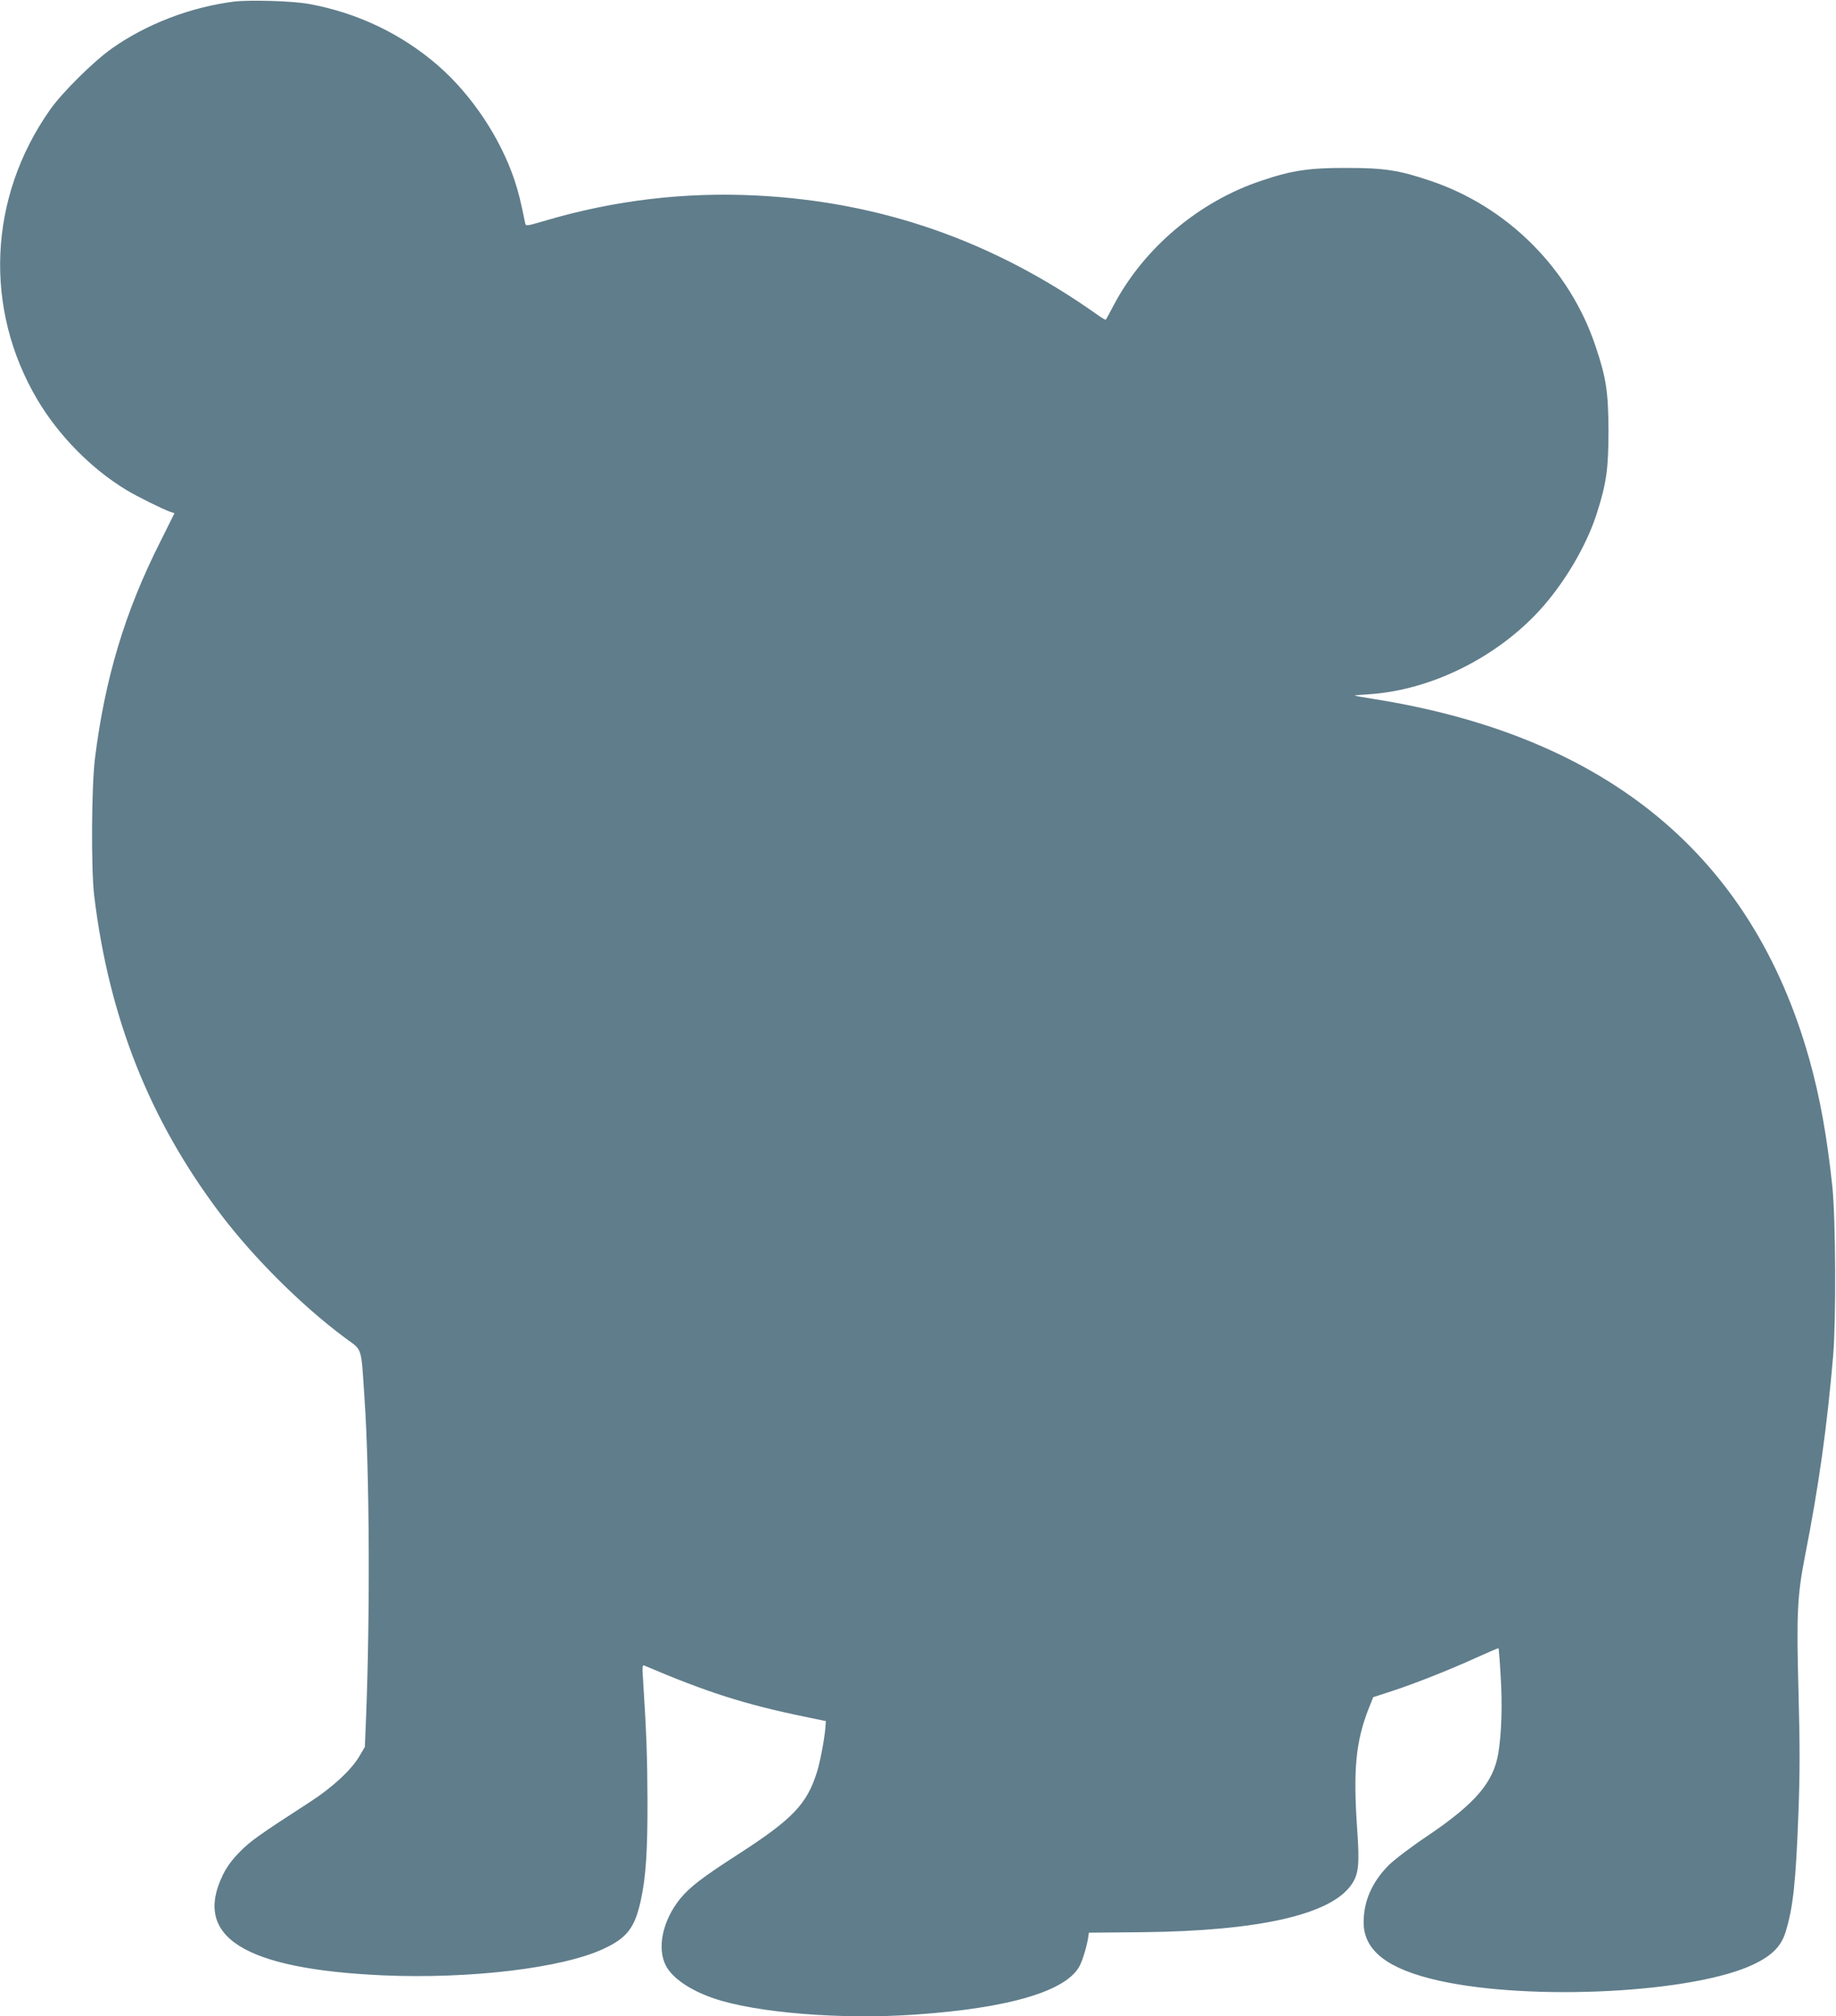
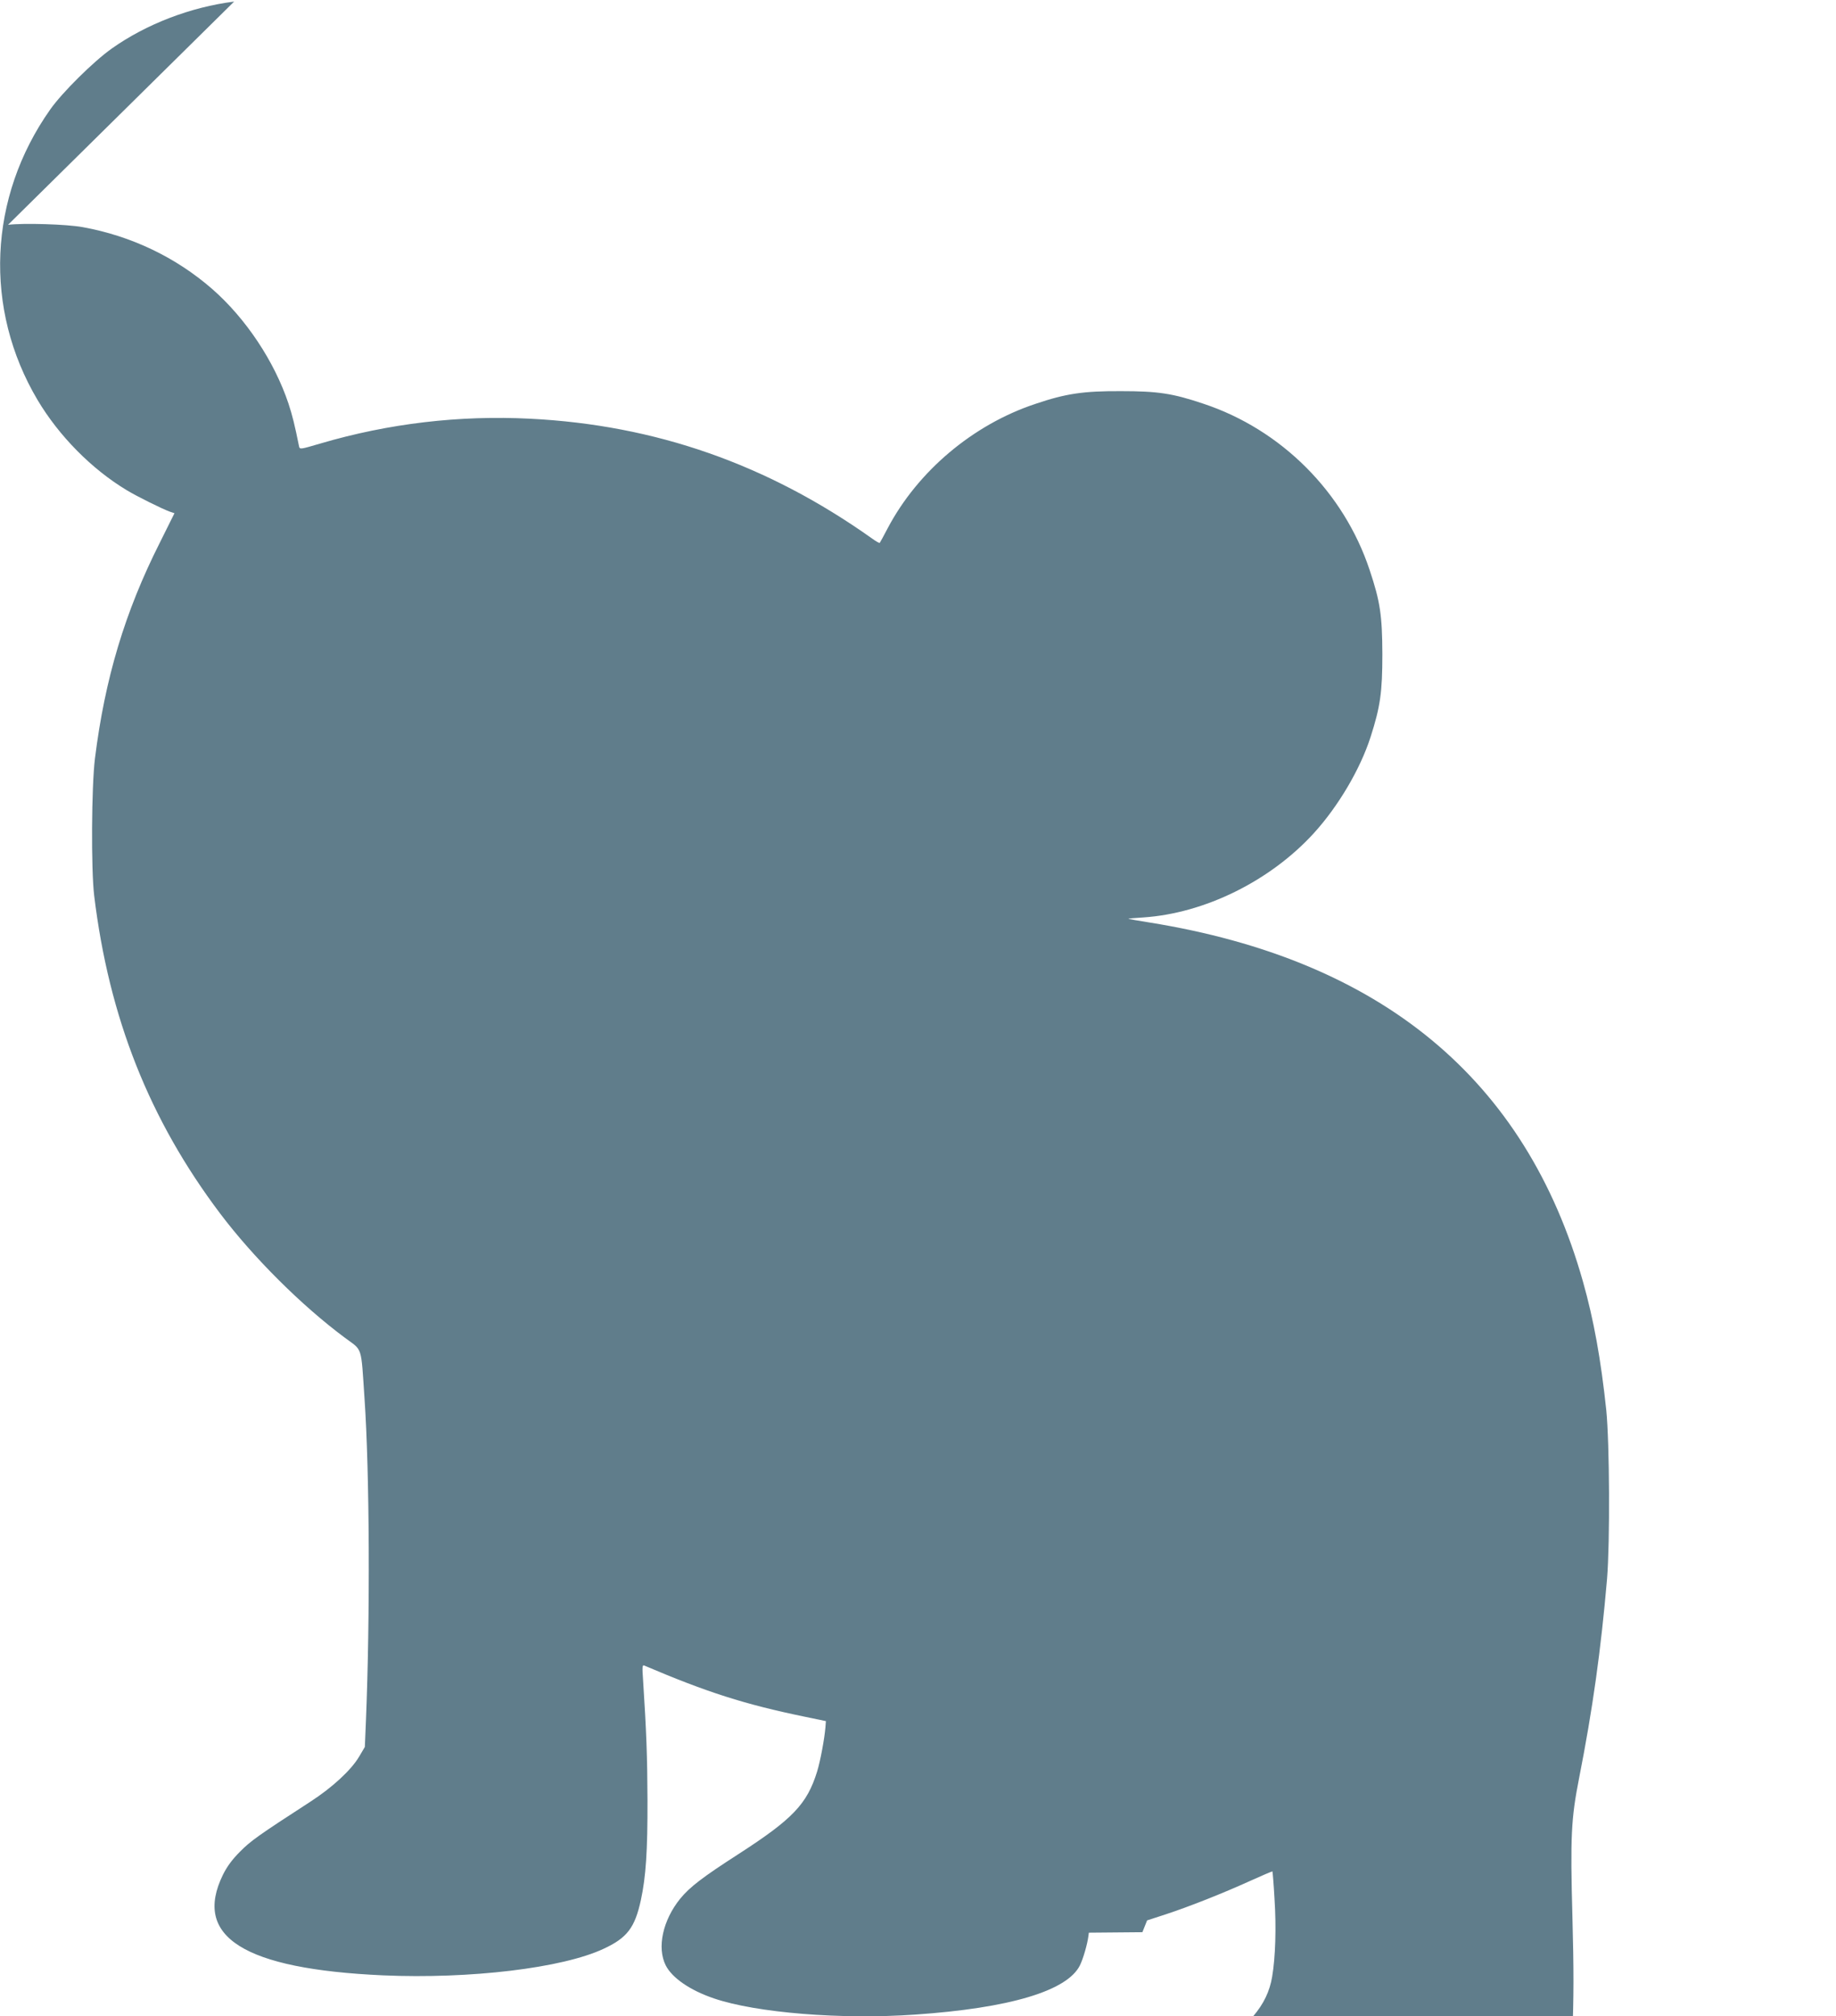
<svg xmlns="http://www.w3.org/2000/svg" version="1.0" width="1166pt" height="1280pt" viewBox="0 0 1166 1280" preserveAspectRatio="xMidYMid meet">
  <g transform="translate(0,1280) scale(0.1,-0.1)" fill="#607d8b" stroke="none">
-     <path d="M1487 12790 c-277 -35 -558 -143 -777 -298 -116 -82 -315 -279 -391 -387 -394 -558 -424 -1266 -80 -1845 136 -228 343 -438 566 -572 66 -40 226 -119 273 -136 l30 -10 -92 -185 c-223 -441 -350 -866 -413 -1372 -22 -178 -25 -703 -5 -870 94 -776 351 -1424 801 -2020 211 -279 516 -583 792 -788 113 -84 101 -44 124 -386 32 -463 36 -1383 9 -2044 l-7 -167 -36 -61 c-50 -85 -170 -196 -309 -286 -332 -215 -381 -250 -448 -318 -50 -50 -82 -94 -108 -146 -193 -394 132 -599 1017 -639 551 -24 1140 46 1401 169 149 69 198 134 236 309 32 148 43 313 42 637 -1 277 -7 433 -28 759 -6 83 -5 98 7 93 397 -169 635 -246 1024 -326 l130 -27 -3 -40 c-6 -72 -32 -213 -53 -281 -64 -206 -155 -301 -499 -523 -230 -148 -309 -209 -370 -283 -111 -137 -149 -311 -92 -424 41 -80 155 -158 305 -209 269 -92 812 -136 1279 -103 599 41 965 150 1046 312 20 40 47 132 54 185 l3 23 340 3 c739 8 1195 111 1327 301 47 67 53 130 37 354 -26 375 -9 554 72 762 l30 75 117 38 c155 51 364 134 536 212 77 35 141 62 143 61 1 -2 8 -80 13 -173 12 -182 6 -373 -15 -496 -31 -183 -146 -317 -444 -519 -105 -70 -213 -152 -251 -189 -105 -105 -160 -228 -160 -363 0 -180 152 -298 480 -371 590 -131 1623 -77 1999 105 116 56 173 114 201 205 48 156 65 318 81 749 10 256 10 428 1 765 -14 508 -8 622 42 877 87 441 139 815 178 1268 19 233 16 860 -5 1070 -34 322 -80 576 -148 816 -363 1285 -1279 2043 -2754 2280 -71 11 -131 22 -133 23 -1 2 42 6 95 9 389 26 805 231 1082 534 155 170 295 406 361 611 62 193 75 285 75 527 -1 246 -14 334 -81 534 -164 494 -561 891 -1055 1055 -196 66 -289 80 -524 80 -238 1 -349 -15 -544 -81 -397 -132 -747 -428 -938 -790 -25 -48 -48 -90 -50 -92 -2 -3 -25 10 -51 29 -664 471 -1375 719 -2169 759 -450 23 -899 -30 -1331 -157 -130 -38 -132 -39 -137 -18 -27 134 -42 195 -67 271 -90 269 -271 541 -485 728 -231 201 -513 336 -821 392 -102 19 -378 27 -475 15z" />
+     <path d="M1487 12790 c-277 -35 -558 -143 -777 -298 -116 -82 -315 -279 -391 -387 -394 -558 -424 -1266 -80 -1845 136 -228 343 -438 566 -572 66 -40 226 -119 273 -136 l30 -10 -92 -185 c-223 -441 -350 -866 -413 -1372 -22 -178 -25 -703 -5 -870 94 -776 351 -1424 801 -2020 211 -279 516 -583 792 -788 113 -84 101 -44 124 -386 32 -463 36 -1383 9 -2044 l-7 -167 -36 -61 c-50 -85 -170 -196 -309 -286 -332 -215 -381 -250 -448 -318 -50 -50 -82 -94 -108 -146 -193 -394 132 -599 1017 -639 551 -24 1140 46 1401 169 149 69 198 134 236 309 32 148 43 313 42 637 -1 277 -7 433 -28 759 -6 83 -5 98 7 93 397 -169 635 -246 1024 -326 l130 -27 -3 -40 c-6 -72 -32 -213 -53 -281 -64 -206 -155 -301 -499 -523 -230 -148 -309 -209 -370 -283 -111 -137 -149 -311 -92 -424 41 -80 155 -158 305 -209 269 -92 812 -136 1279 -103 599 41 965 150 1046 312 20 40 47 132 54 185 l3 23 340 3 l30 75 117 38 c155 51 364 134 536 212 77 35 141 62 143 61 1 -2 8 -80 13 -173 12 -182 6 -373 -15 -496 -31 -183 -146 -317 -444 -519 -105 -70 -213 -152 -251 -189 -105 -105 -160 -228 -160 -363 0 -180 152 -298 480 -371 590 -131 1623 -77 1999 105 116 56 173 114 201 205 48 156 65 318 81 749 10 256 10 428 1 765 -14 508 -8 622 42 877 87 441 139 815 178 1268 19 233 16 860 -5 1070 -34 322 -80 576 -148 816 -363 1285 -1279 2043 -2754 2280 -71 11 -131 22 -133 23 -1 2 42 6 95 9 389 26 805 231 1082 534 155 170 295 406 361 611 62 193 75 285 75 527 -1 246 -14 334 -81 534 -164 494 -561 891 -1055 1055 -196 66 -289 80 -524 80 -238 1 -349 -15 -544 -81 -397 -132 -747 -428 -938 -790 -25 -48 -48 -90 -50 -92 -2 -3 -25 10 -51 29 -664 471 -1375 719 -2169 759 -450 23 -899 -30 -1331 -157 -130 -38 -132 -39 -137 -18 -27 134 -42 195 -67 271 -90 269 -271 541 -485 728 -231 201 -513 336 -821 392 -102 19 -378 27 -475 15z" />
  </g>
</svg>